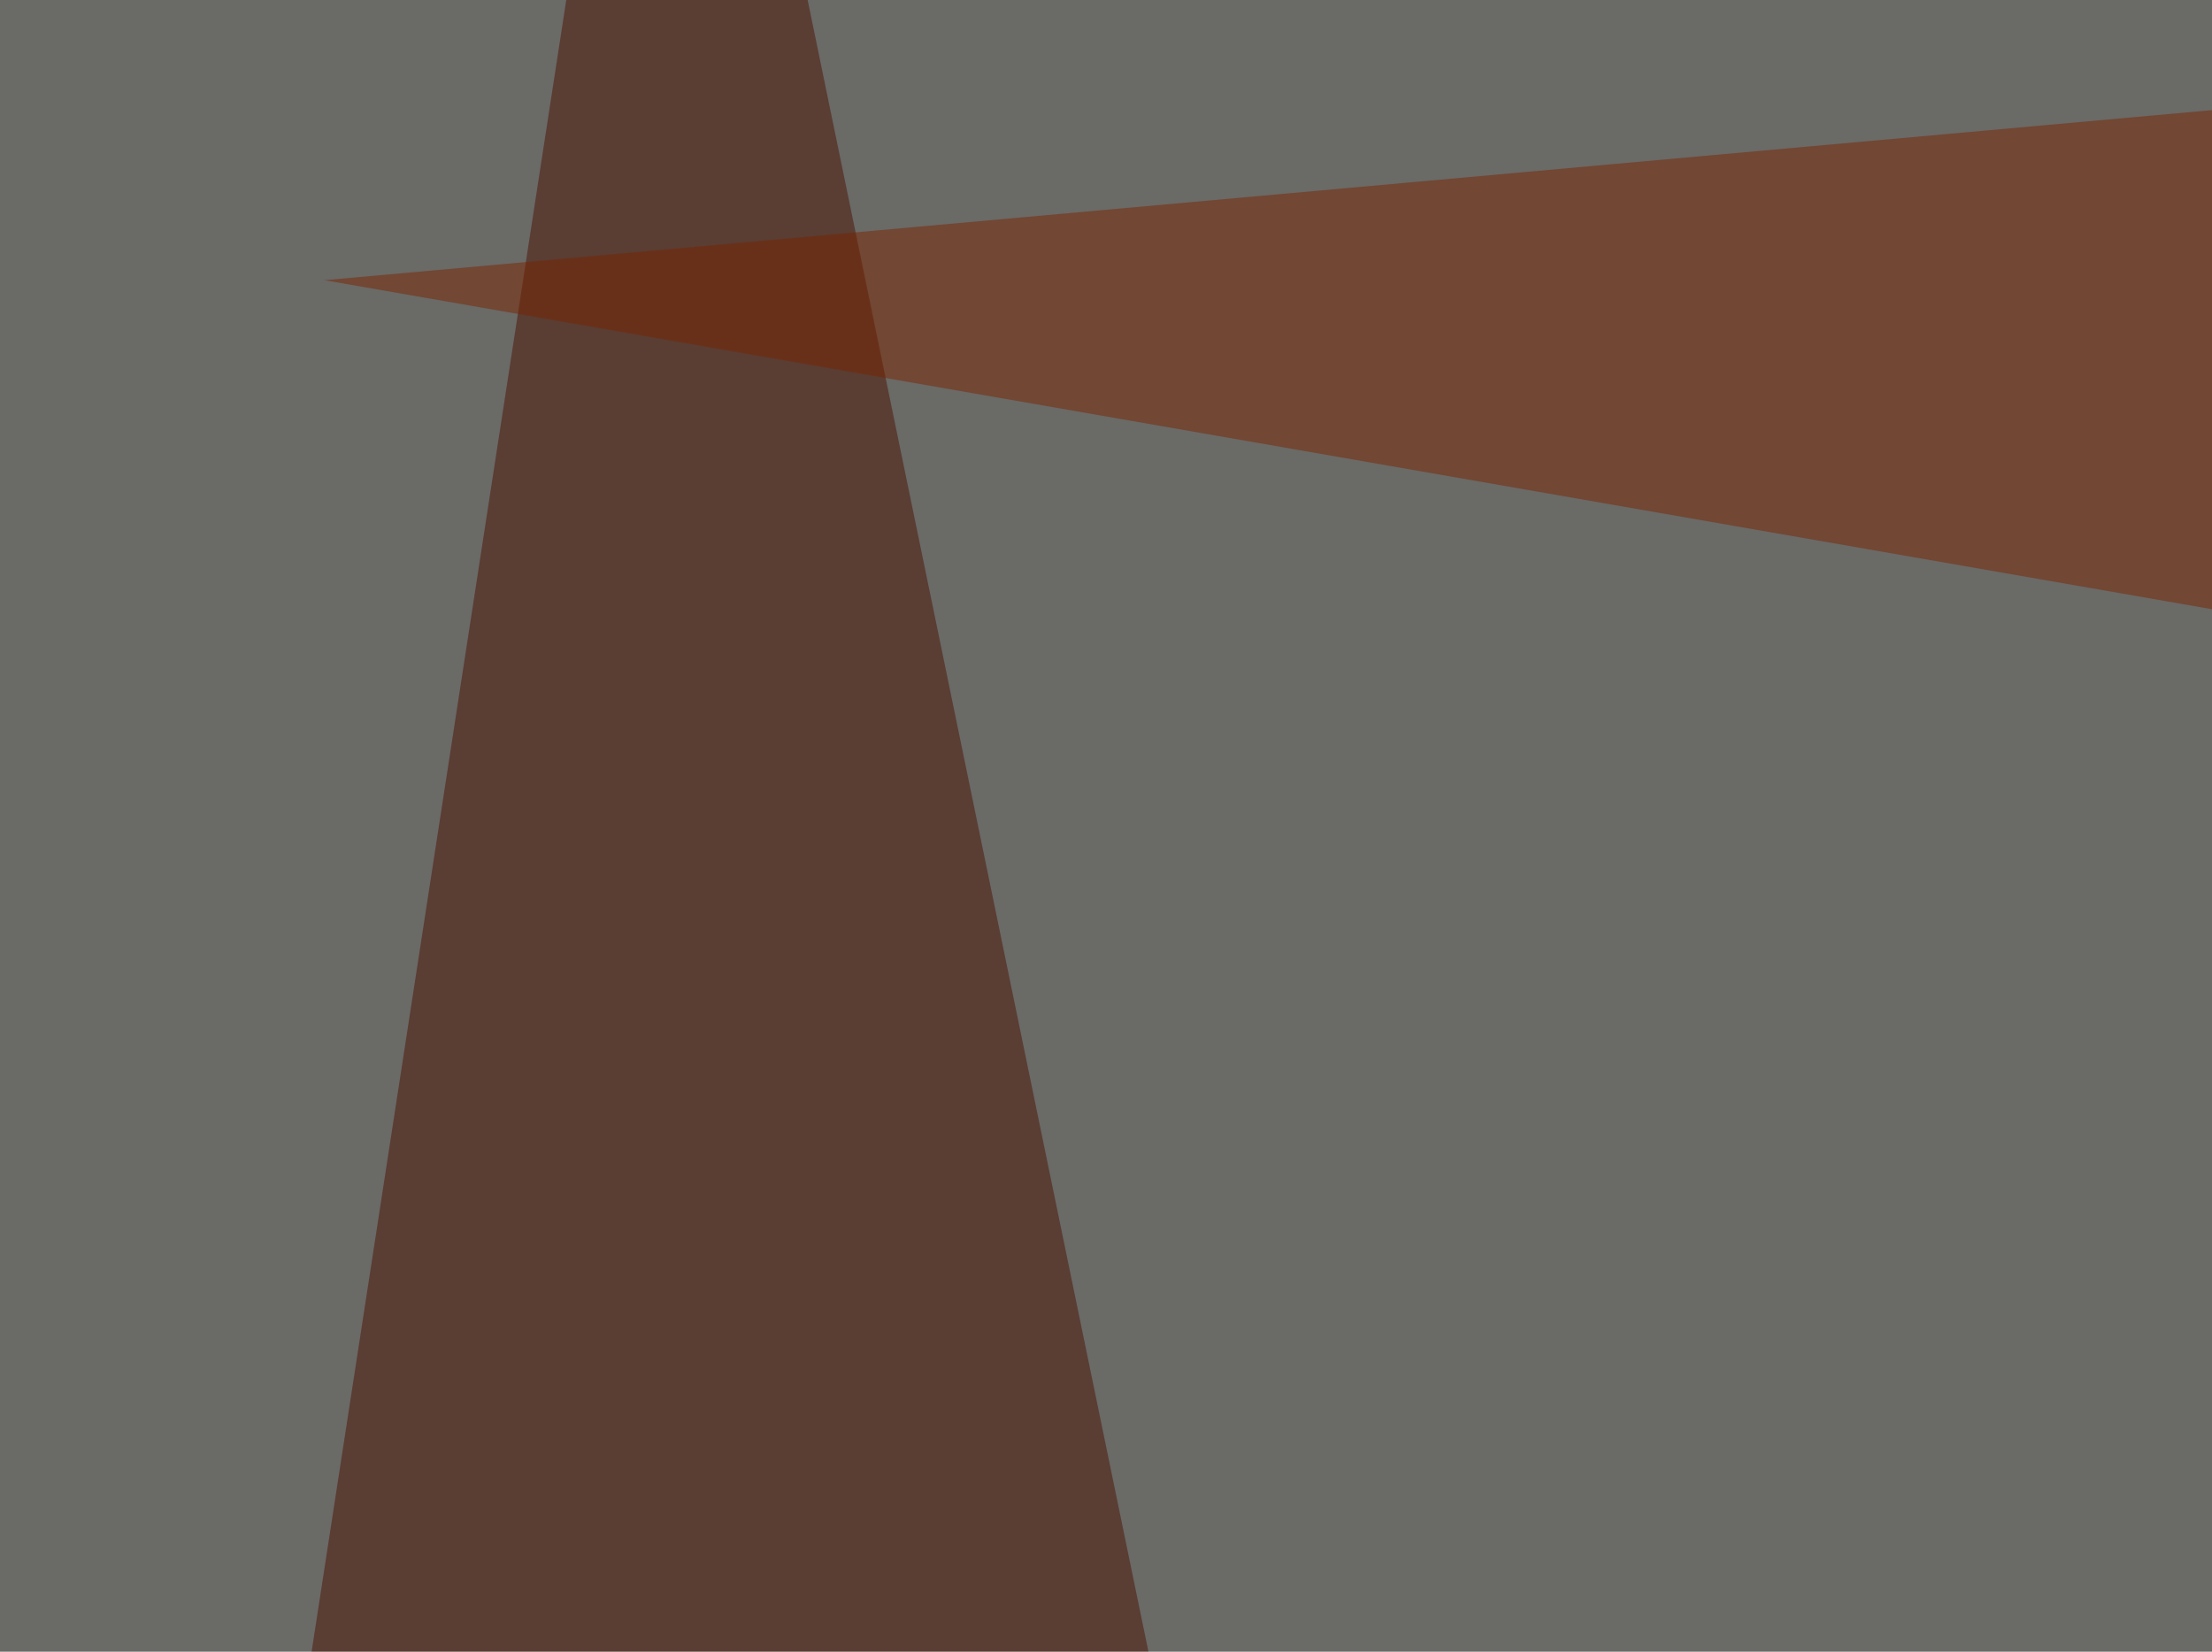
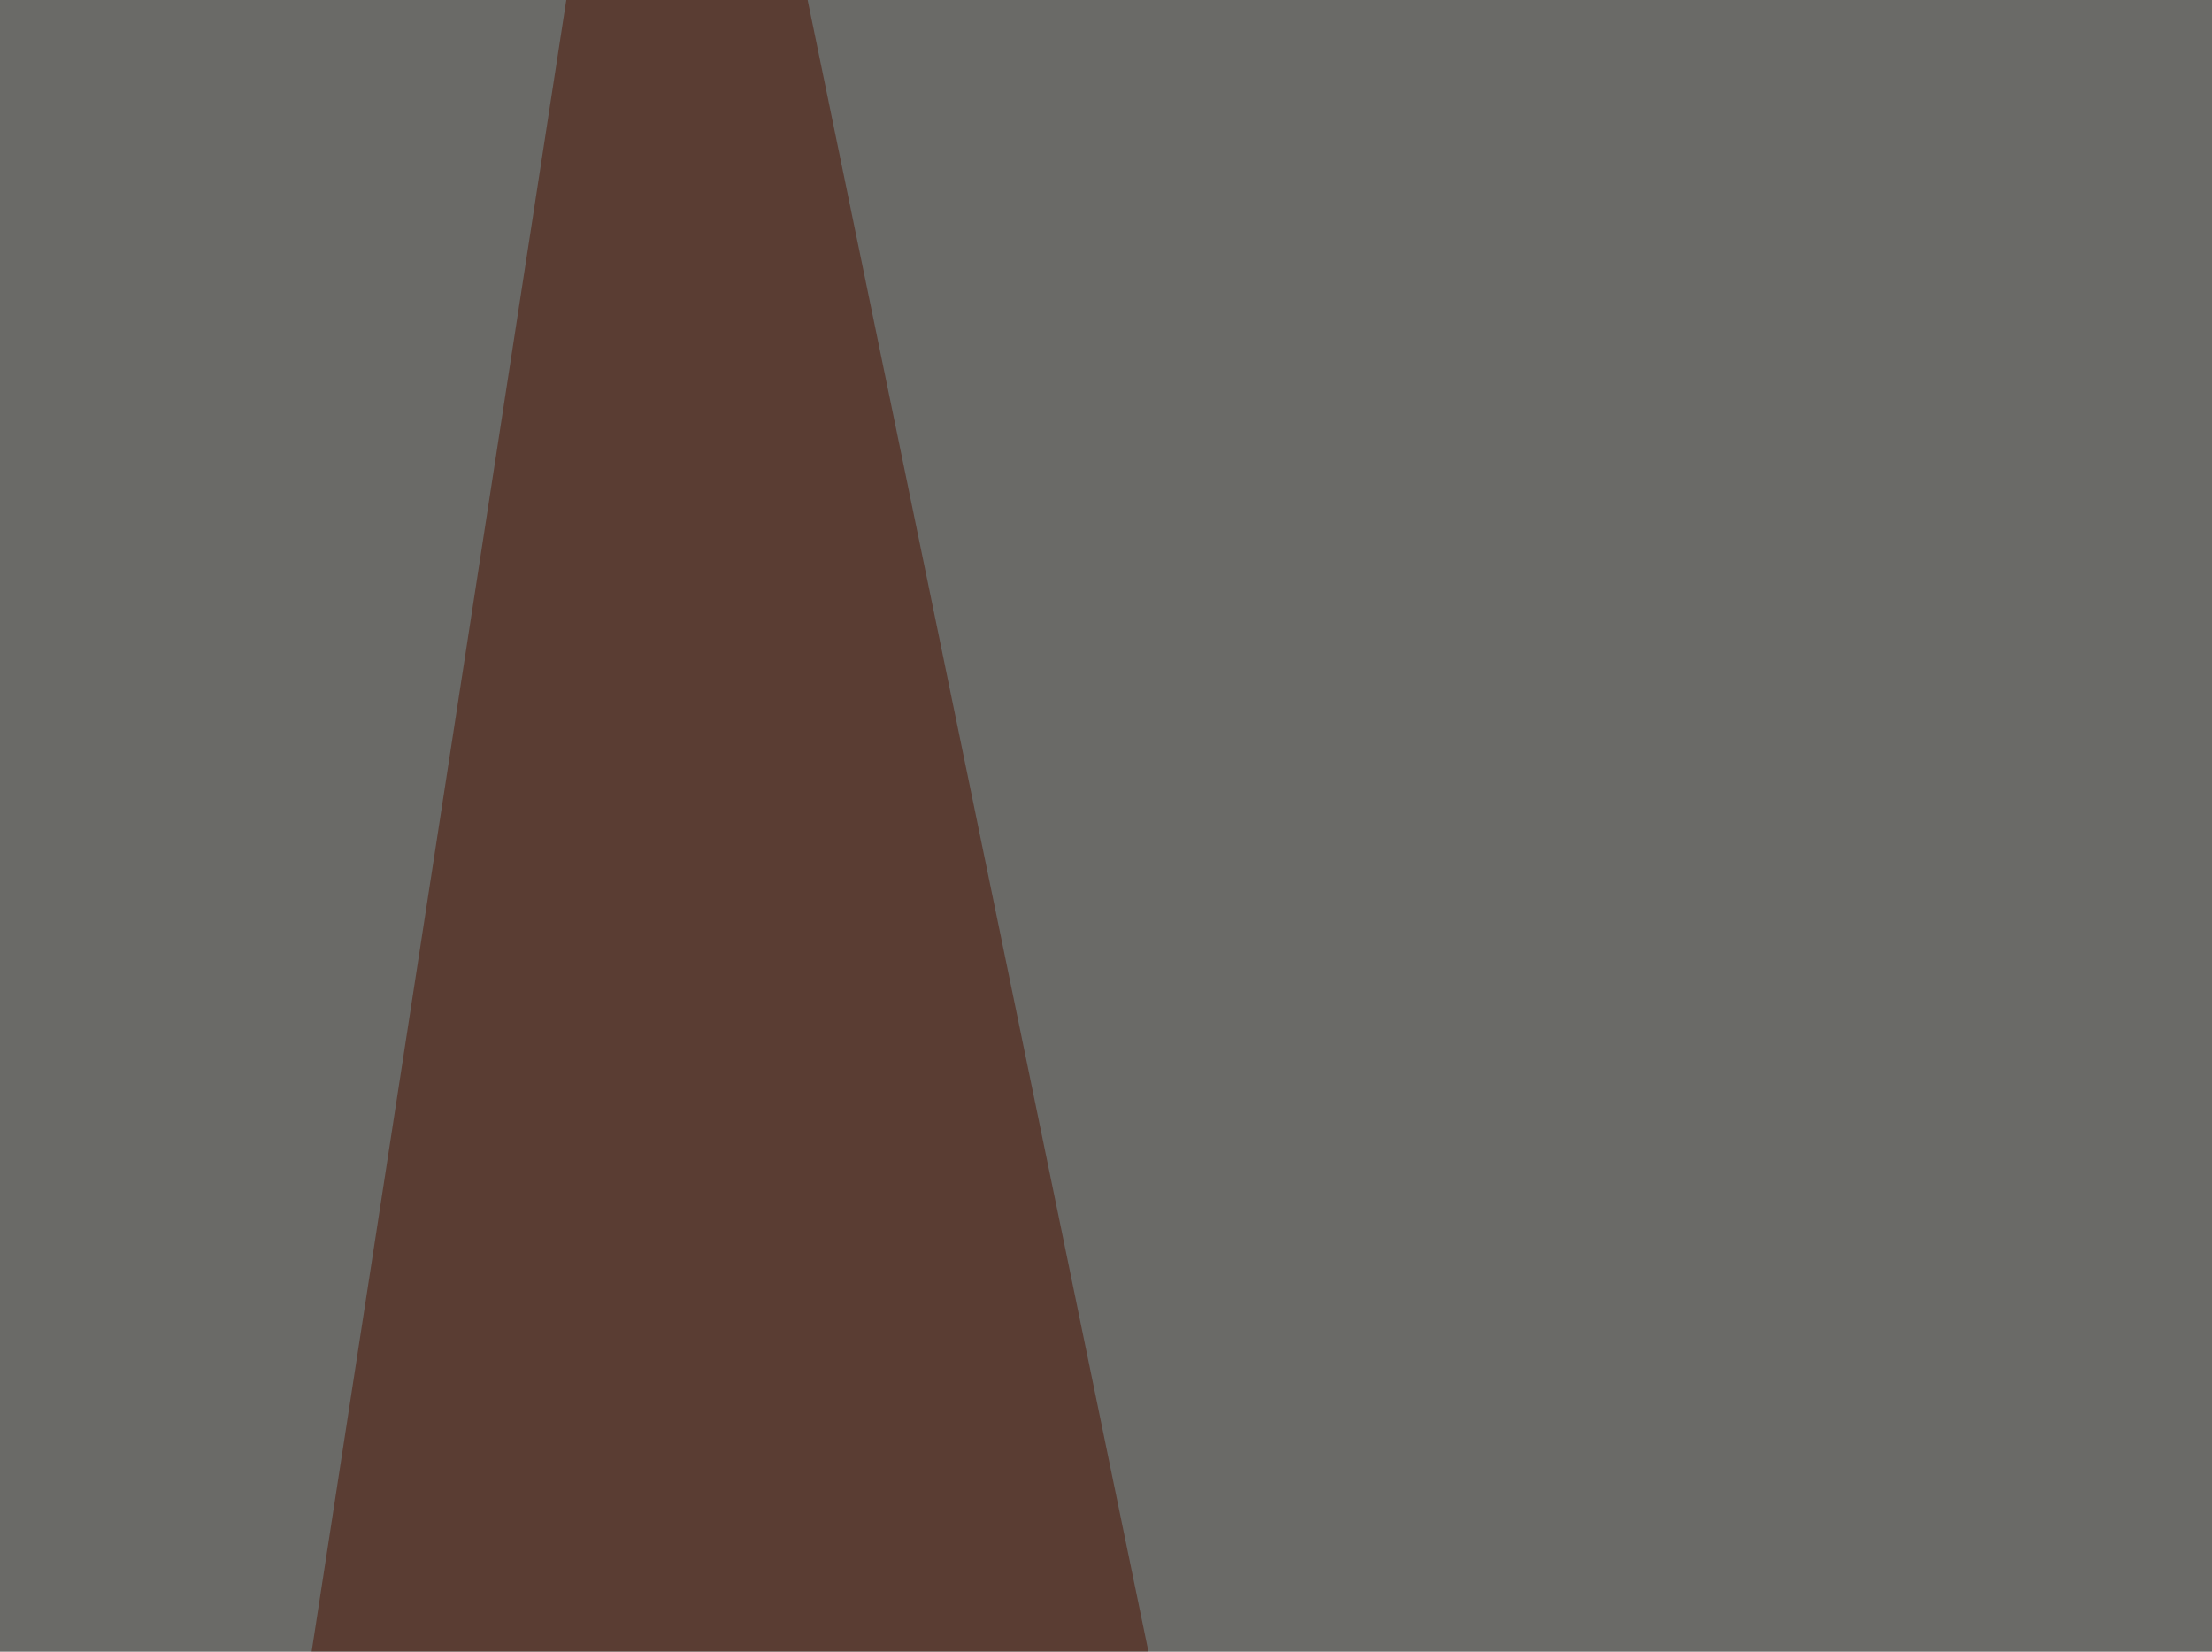
<svg xmlns="http://www.w3.org/2000/svg" width="150" height="112">
  <filter id="a">
    <feGaussianBlur stdDeviation="55" />
  </filter>
  <rect width="100%" height="100%" fill="#6a6a67" />
  <g filter="url(#a)">
    <g fill-opacity=".5">
-       <path fill="#59dbff" d="M742.7 115.7l-600.6 3-8.8 334z" />
      <path fill="#4b1100" d="M-45.4 543.5l225.6 64.4L45.4-45.4z" />
-       <path fill="#7b2400" d="M22 19l773.4 134.8-58.6-199.2z" />
      <path fill="#310000" d="M736.8 499.5L22 505.4l383.8 102.5z" />
    </g>
  </g>
</svg>